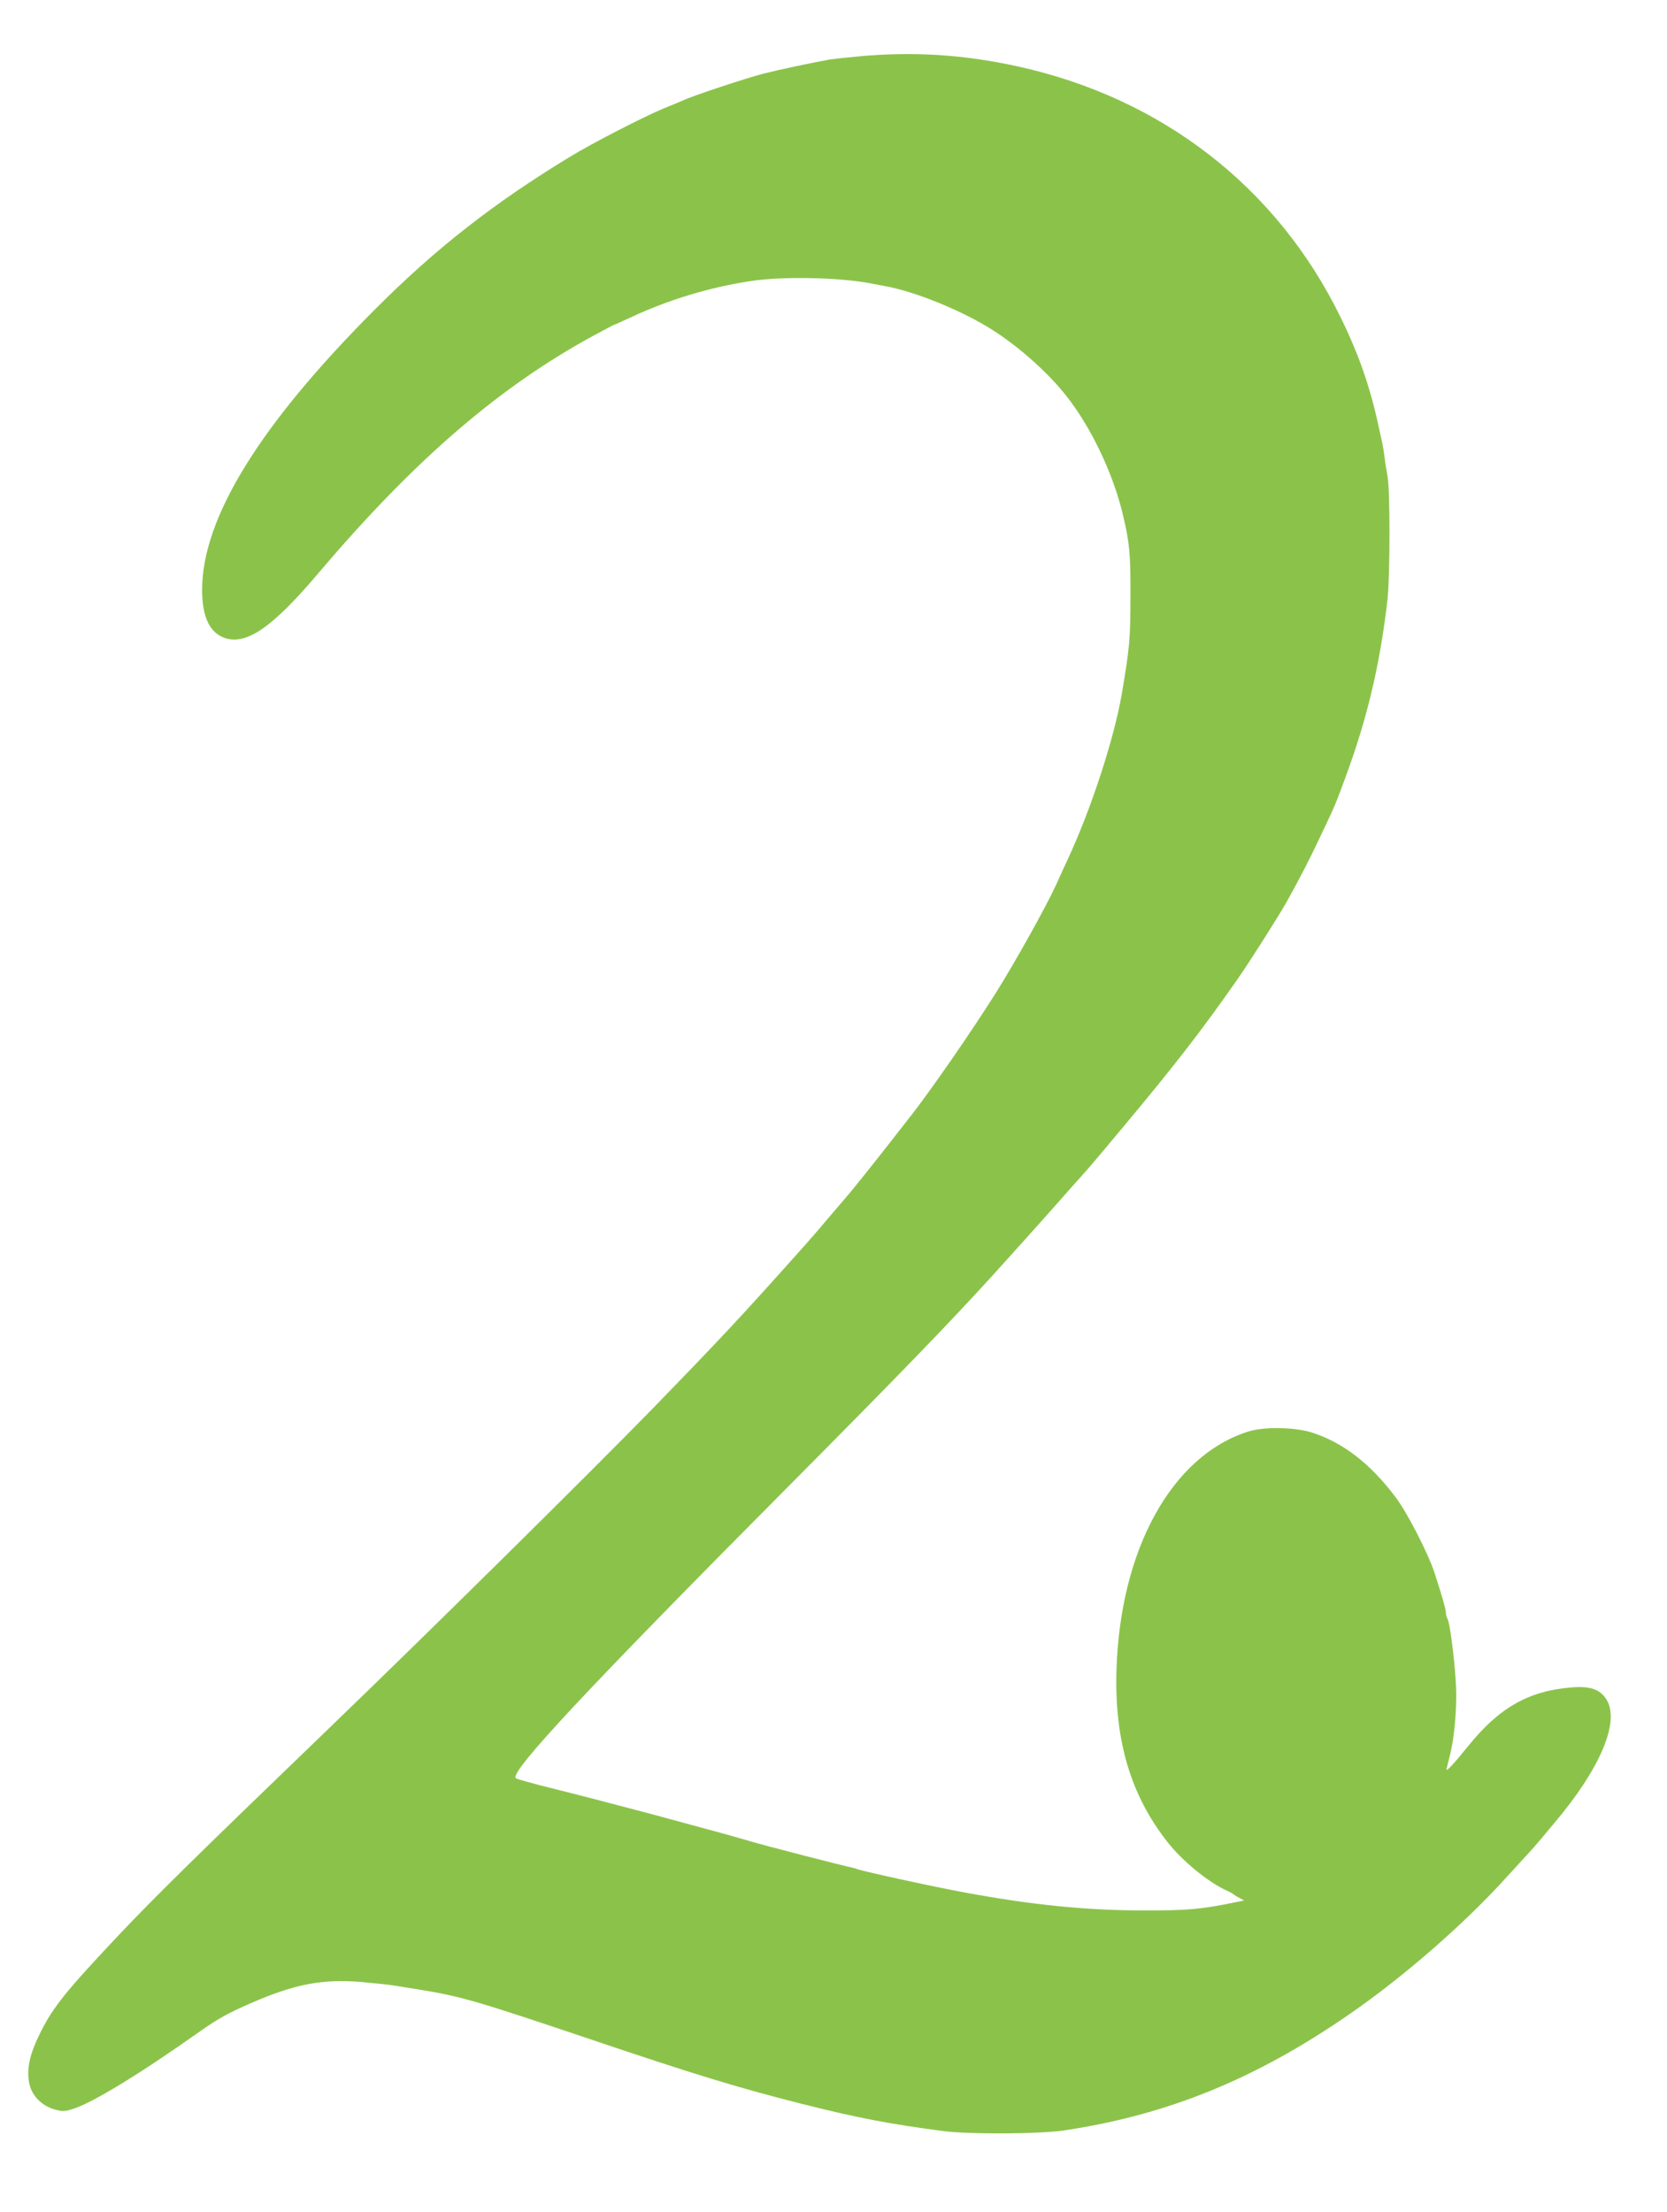
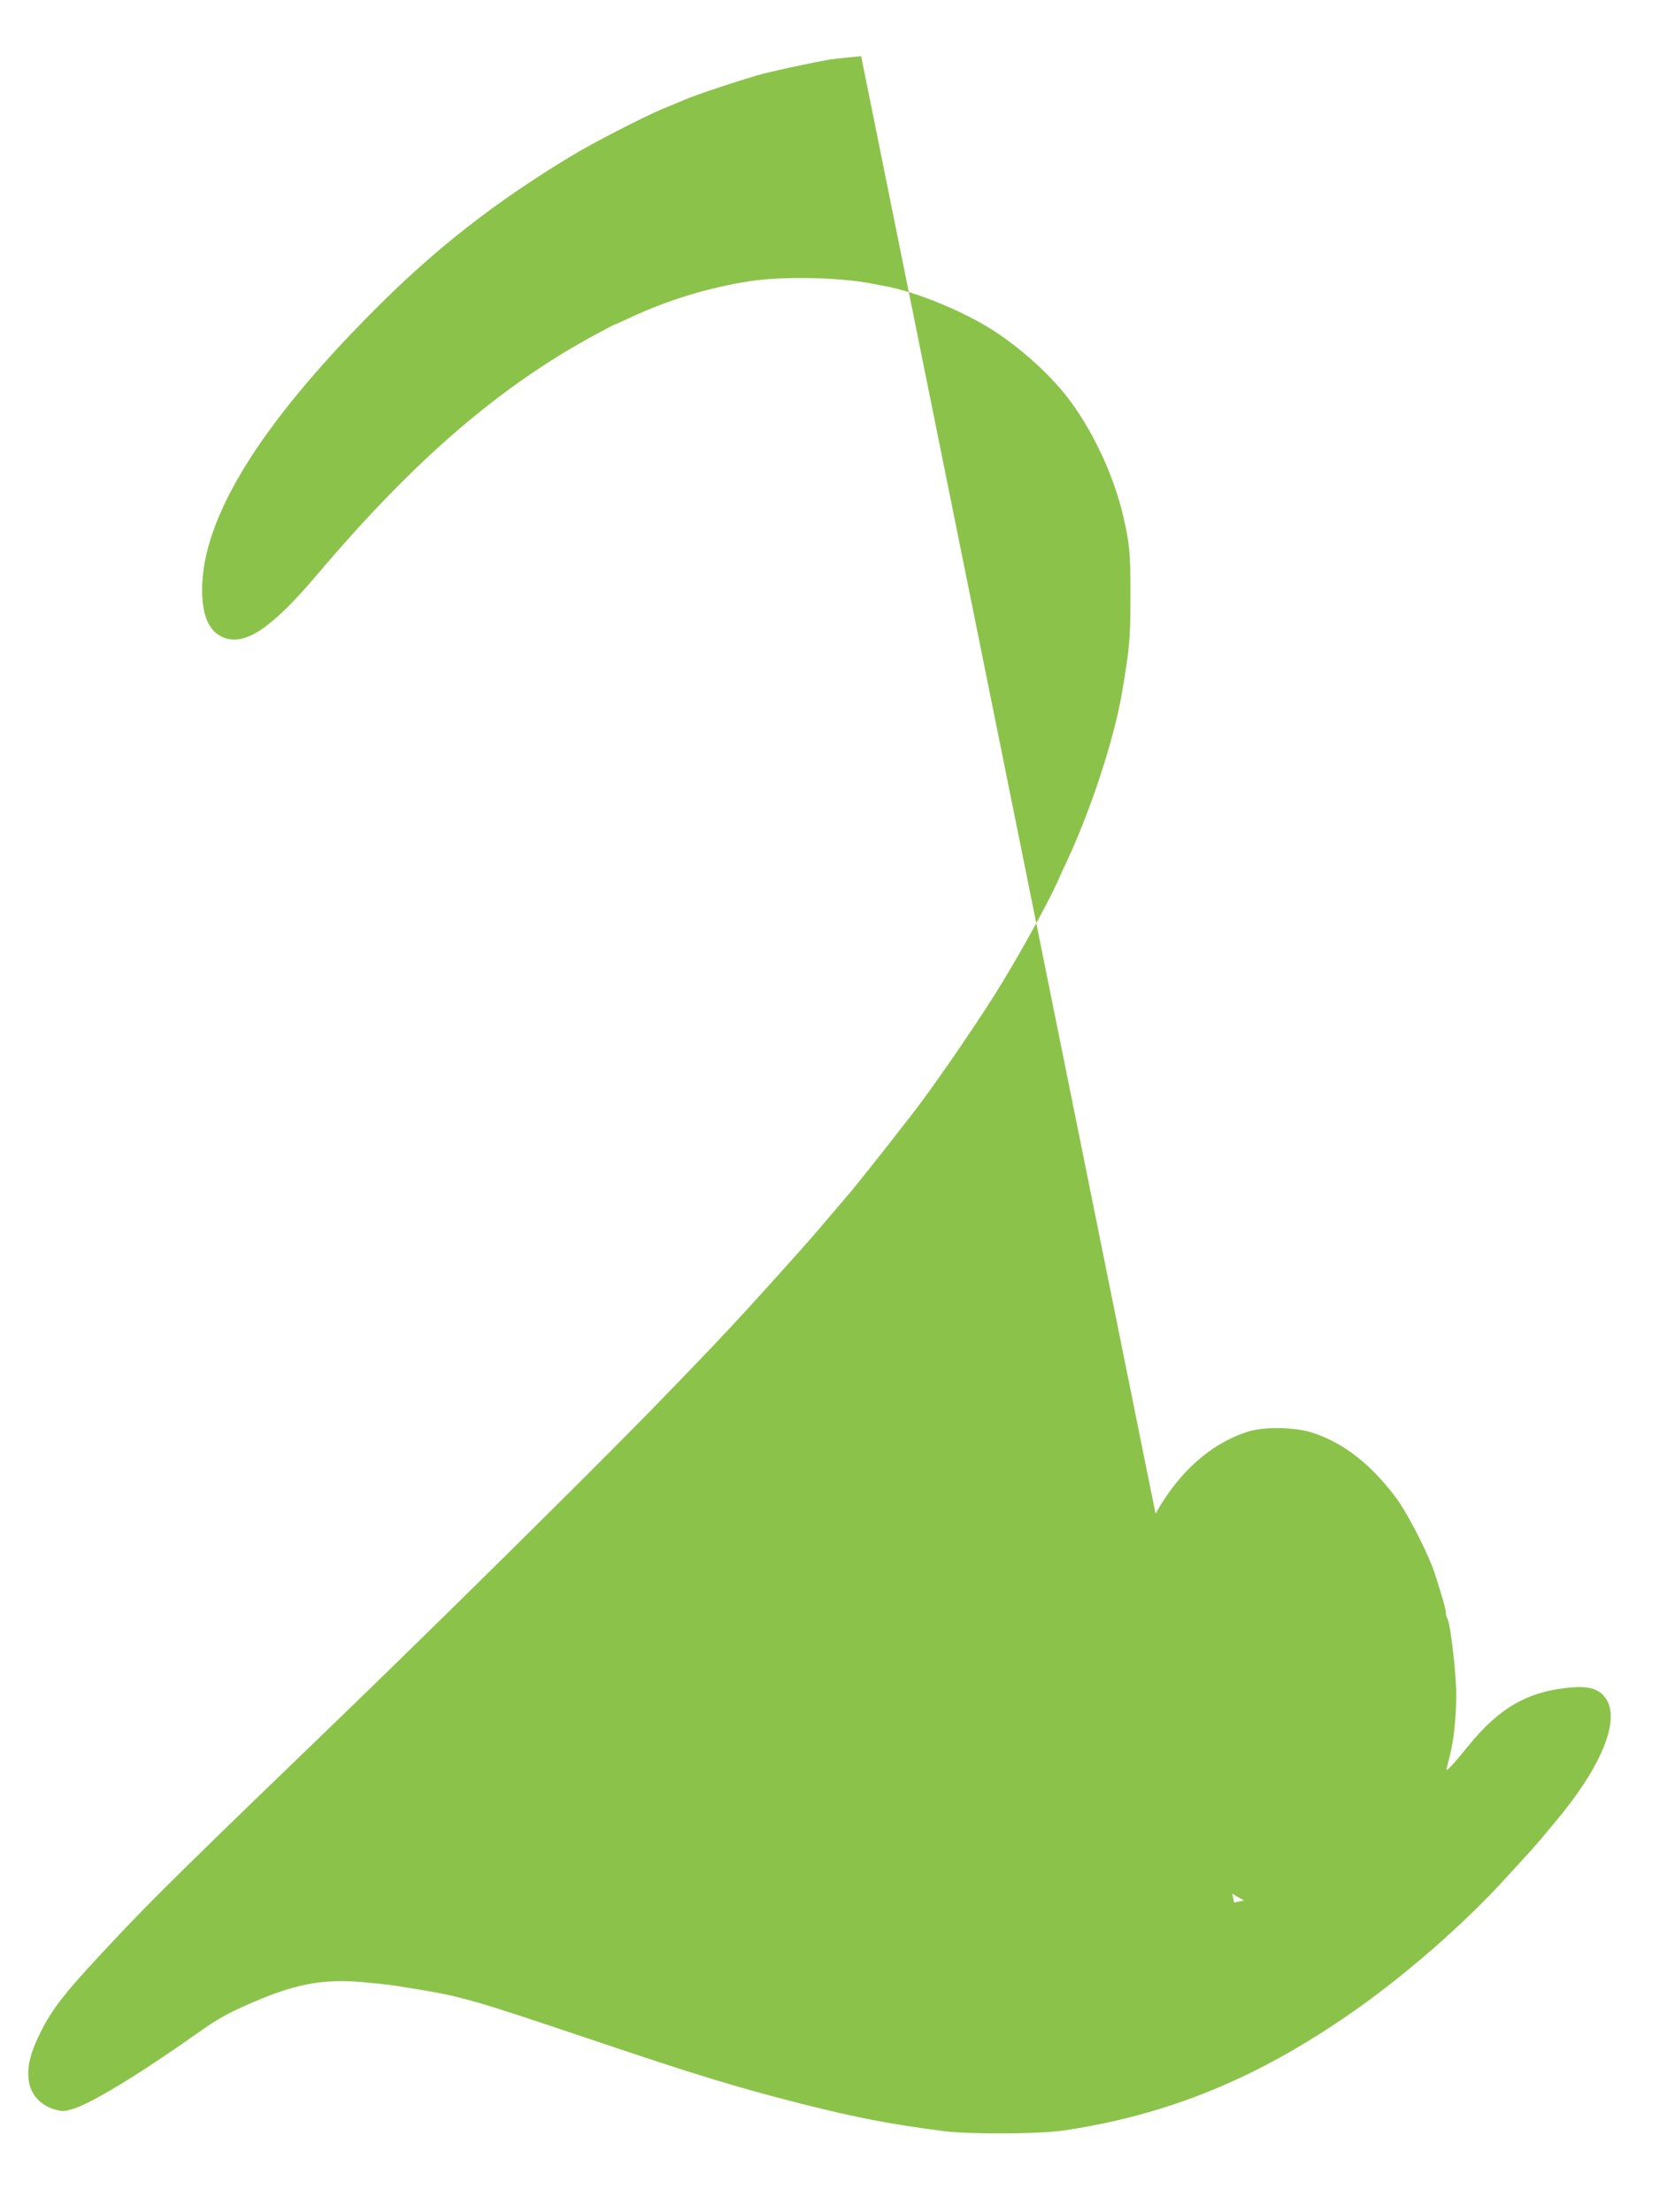
<svg xmlns="http://www.w3.org/2000/svg" version="1.0" width="965pt" height="1280pt" viewBox="0 0 965 1280" preserveAspectRatio="xMidYMid meet">
  <g transform="translate(0,1280) scale(0.1,-0.1)" fill="#8bc34a" stroke="none">
-     <path d="M4985 12475 c-77 -7 -158 -16 -180 -19 -105 -19 -299 -60 -385 -82 -107 -28 -403 -126 -464 -154 -23 -10 -75 -32 -118 -49 -116 -49 -409 -199 -538 -278 -440 -267 -777 -530 -1131 -885 -667 -668 -999 -1207 -999 -1621 0 -161 46 -253 138 -281 125 -36 273 68 535 377 556 656 1048 1079 1595 1376 62 33 114 61 116 61 2 0 42 18 88 39 221 105 470 180 707 215 186 28 514 21 697 -15 28 -5 64 -12 79 -15 182 -33 467 -151 640 -266 150 -99 306 -240 407 -368 147 -186 276 -459 331 -700 36 -154 42 -218 41 -460 0 -248 -5 -299 -50 -565 -45 -260 -176 -663 -314 -960 -18 -38 -47 -102 -65 -142 -63 -137 -241 -455 -353 -633 -143 -226 -367 -550 -484 -700 -32 -41 -87 -111 -121 -155 -93 -119 -225 -285 -266 -331 -20 -23 -67 -78 -106 -124 -38 -46 -95 -111 -125 -145 -376 -421 -475 -527 -886 -950 -367 -376 -1276 -1274 -1879 -1855 -786 -757 -1000 -968 -1209 -1189 -301 -319 -377 -413 -450 -558 -65 -130 -84 -216 -66 -301 15 -69 70 -125 142 -147 49 -14 59 -14 108 1 109 32 388 202 730 444 109 77 167 110 301 168 254 111 415 142 641 123 78 -7 166 -16 193 -21 28 -4 84 -14 125 -20 259 -42 332 -63 995 -286 625 -211 862 -283 1240 -379 318 -80 510 -117 820 -157 148 -19 562 -17 700 5 596 90 1104 297 1644 670 318 219 673 529 919 802 75 82 139 152 142 155 3 3 28 32 56 65 27 33 59 71 71 85 266 314 382 587 303 715 -36 59 -93 79 -198 71 -251 -19 -423 -116 -604 -341 -90 -111 -130 -153 -124 -130 3 11 12 47 20 80 22 86 36 223 36 351 0 115 -33 403 -50 435 -6 10 -10 26 -10 37 0 19 -21 93 -66 232 -37 112 -156 344 -224 435 -148 197 -308 320 -490 377 -100 30 -275 33 -365 4 -442 -140 -741 -682 -762 -1381 -12 -406 82 -723 296 -995 85 -108 231 -228 338 -278 21 -9 40 -20 43 -23 3 -3 18 -13 34 -21 l28 -15 -58 -12 c-190 -39 -269 -46 -514 -46 -335 0 -651 31 -1045 104 -176 32 -610 127 -625 136 -3 2 -17 6 -31 9 -47 9 -505 127 -584 151 -44 13 -125 36 -180 51 -107 29 -206 56 -295 80 -30 8 -95 26 -145 39 -49 13 -144 38 -210 55 -66 18 -210 54 -320 82 -110 27 -204 54 -209 58 -37 36 408 512 1589 1700 629 633 931 945 1175 1214 74 82 162 179 195 216 33 36 107 120 165 185 58 66 126 142 151 170 25 27 79 90 120 139 41 49 93 112 117 140 300 359 456 559 668 863 68 97 238 365 284 447 78 141 131 243 191 371 89 187 90 190 147 345 126 340 199 648 243 1020 16 134 17 643 1 725 -6 33 -14 82 -17 109 -3 27 -10 69 -16 95 -6 25 -14 64 -19 86 -49 228 -115 416 -220 630 -367 751 -1033 1268 -1870 1451 -310 68 -597 86 -905 59z" />
+     <path d="M4985 12475 c-77 -7 -158 -16 -180 -19 -105 -19 -299 -60 -385 -82 -107 -28 -403 -126 -464 -154 -23 -10 -75 -32 -118 -49 -116 -49 -409 -199 -538 -278 -440 -267 -777 -530 -1131 -885 -667 -668 -999 -1207 -999 -1621 0 -161 46 -253 138 -281 125 -36 273 68 535 377 556 656 1048 1079 1595 1376 62 33 114 61 116 61 2 0 42 18 88 39 221 105 470 180 707 215 186 28 514 21 697 -15 28 -5 64 -12 79 -15 182 -33 467 -151 640 -266 150 -99 306 -240 407 -368 147 -186 276 -459 331 -700 36 -154 42 -218 41 -460 0 -248 -5 -299 -50 -565 -45 -260 -176 -663 -314 -960 -18 -38 -47 -102 -65 -142 -63 -137 -241 -455 -353 -633 -143 -226 -367 -550 -484 -700 -32 -41 -87 -111 -121 -155 -93 -119 -225 -285 -266 -331 -20 -23 -67 -78 -106 -124 -38 -46 -95 -111 -125 -145 -376 -421 -475 -527 -886 -950 -367 -376 -1276 -1274 -1879 -1855 -786 -757 -1000 -968 -1209 -1189 -301 -319 -377 -413 -450 -558 -65 -130 -84 -216 -66 -301 15 -69 70 -125 142 -147 49 -14 59 -14 108 1 109 32 388 202 730 444 109 77 167 110 301 168 254 111 415 142 641 123 78 -7 166 -16 193 -21 28 -4 84 -14 125 -20 259 -42 332 -63 995 -286 625 -211 862 -283 1240 -379 318 -80 510 -117 820 -157 148 -19 562 -17 700 5 596 90 1104 297 1644 670 318 219 673 529 919 802 75 82 139 152 142 155 3 3 28 32 56 65 27 33 59 71 71 85 266 314 382 587 303 715 -36 59 -93 79 -198 71 -251 -19 -423 -116 -604 -341 -90 -111 -130 -153 -124 -130 3 11 12 47 20 80 22 86 36 223 36 351 0 115 -33 403 -50 435 -6 10 -10 26 -10 37 0 19 -21 93 -66 232 -37 112 -156 344 -224 435 -148 197 -308 320 -490 377 -100 30 -275 33 -365 4 -442 -140 -741 -682 -762 -1381 -12 -406 82 -723 296 -995 85 -108 231 -228 338 -278 21 -9 40 -20 43 -23 3 -3 18 -13 34 -21 l28 -15 -58 -12 z" />
  </g>
</svg>